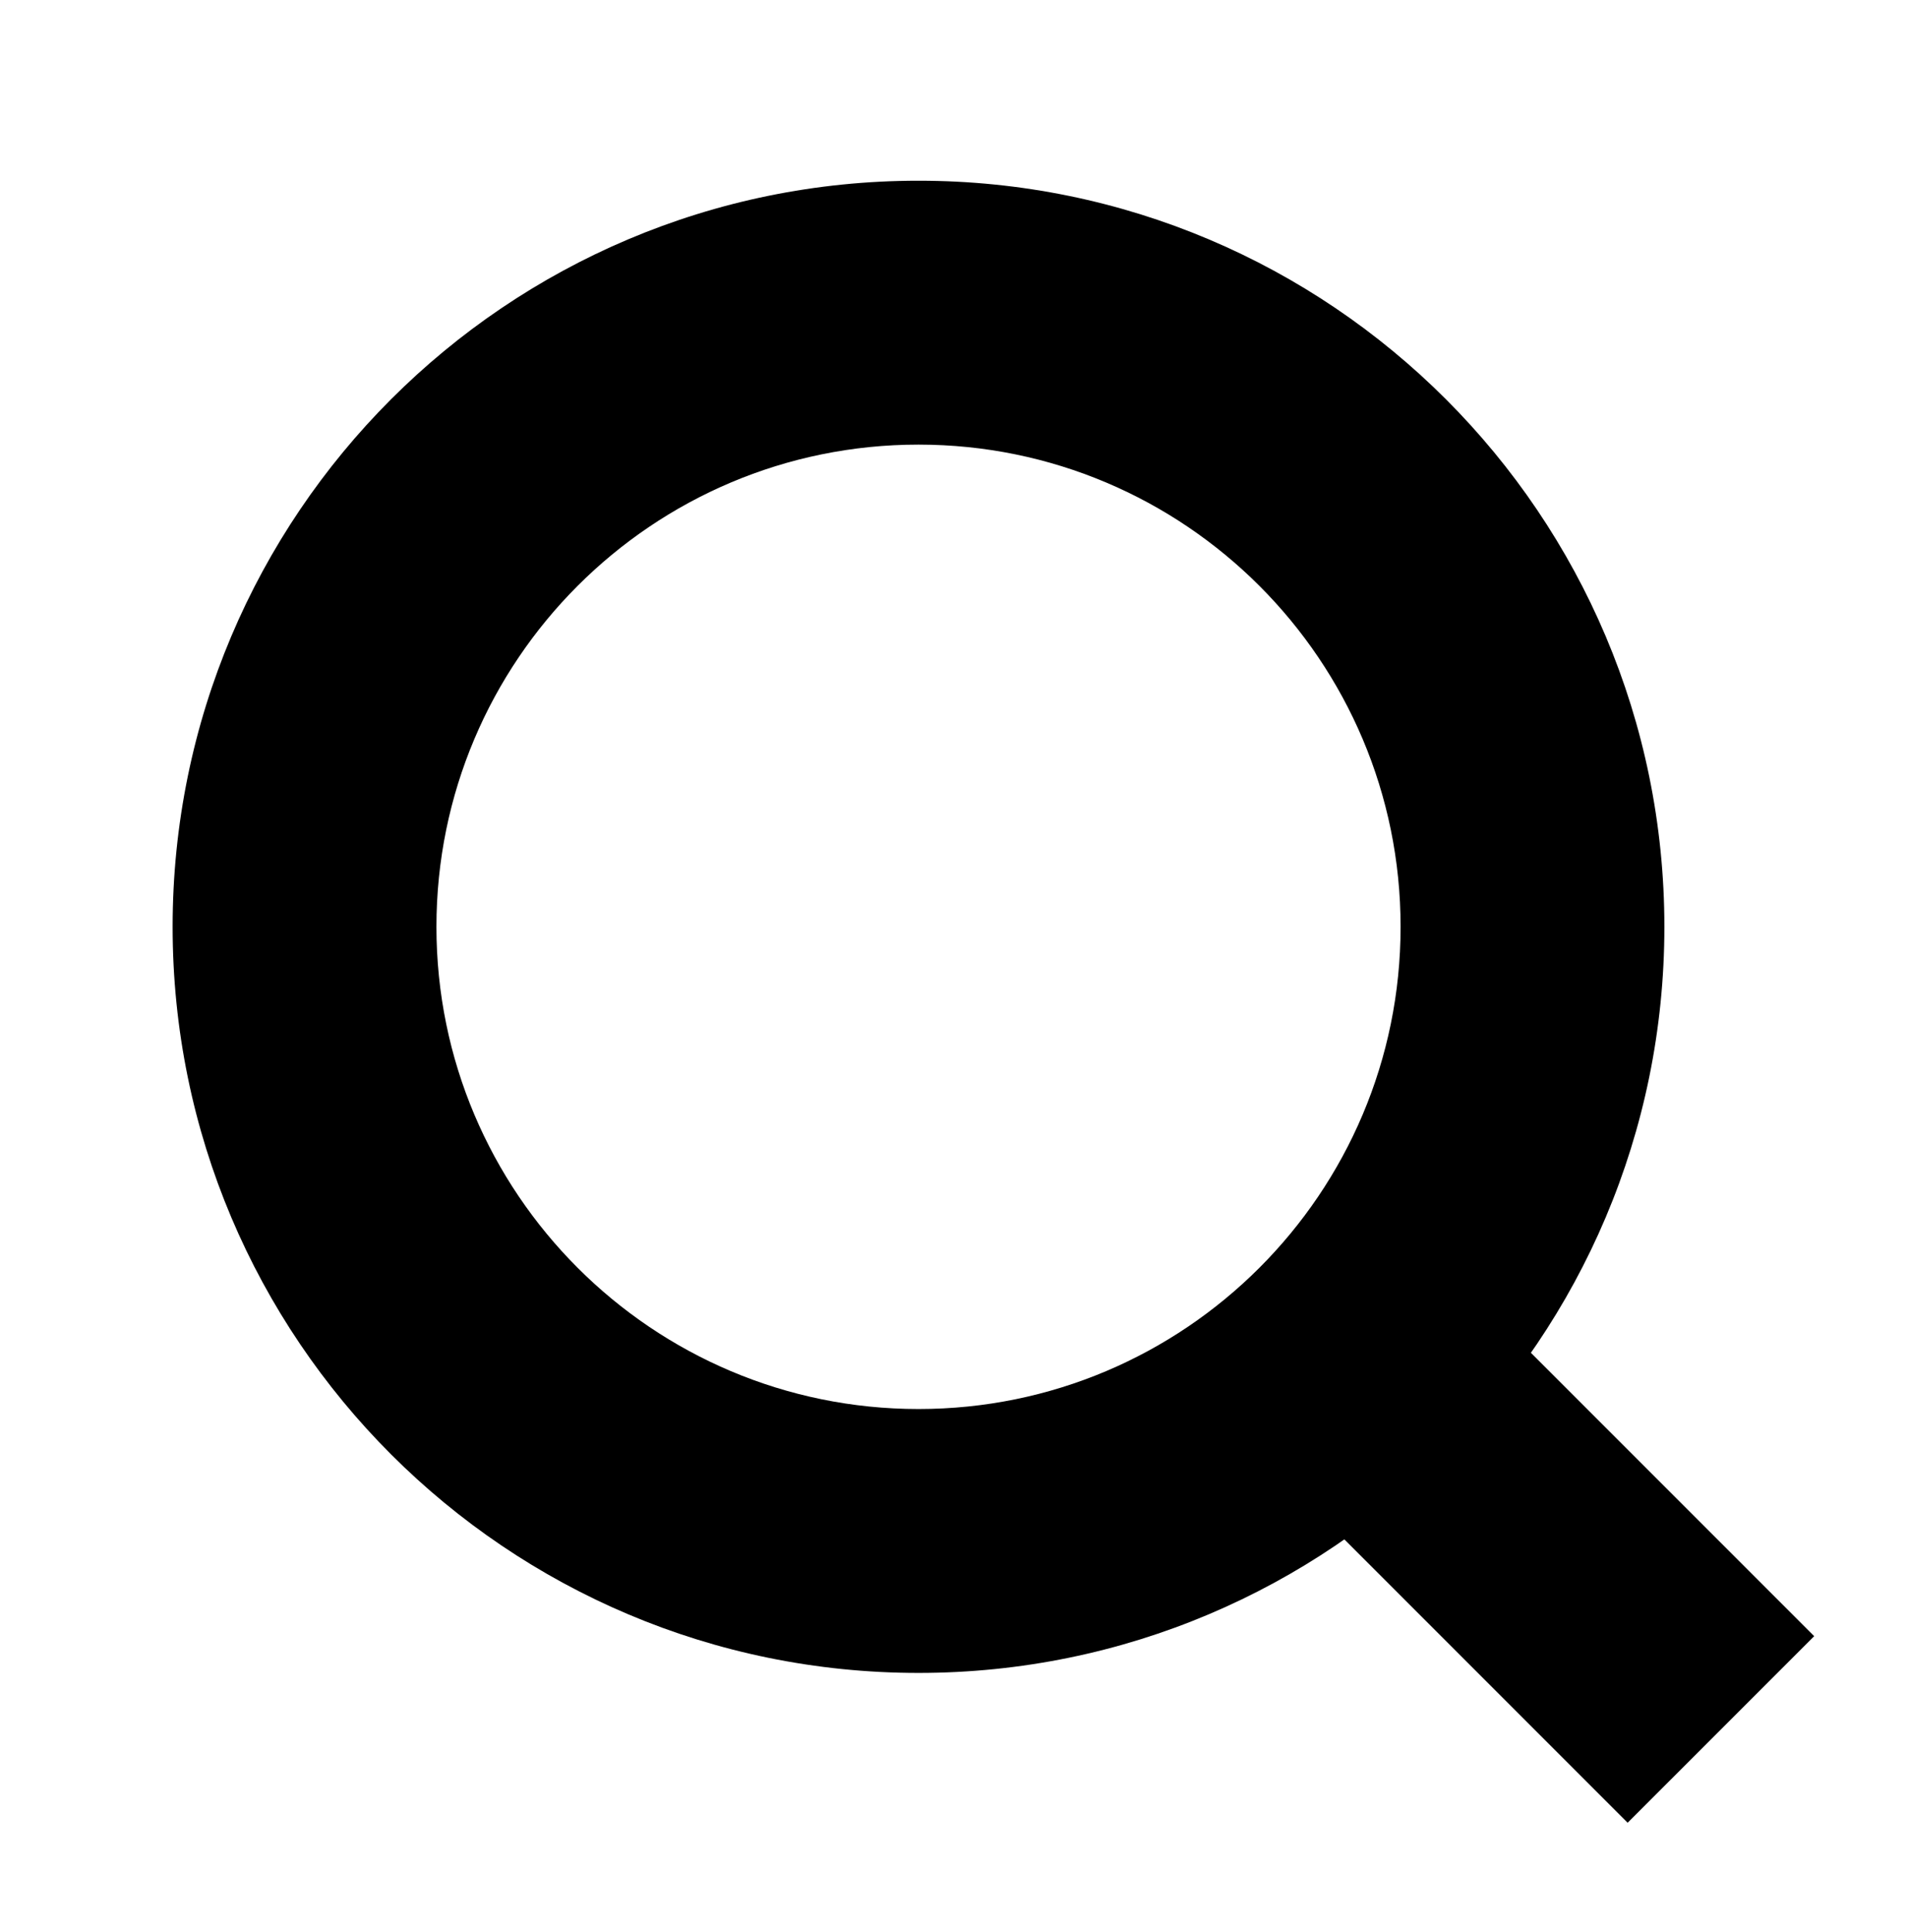
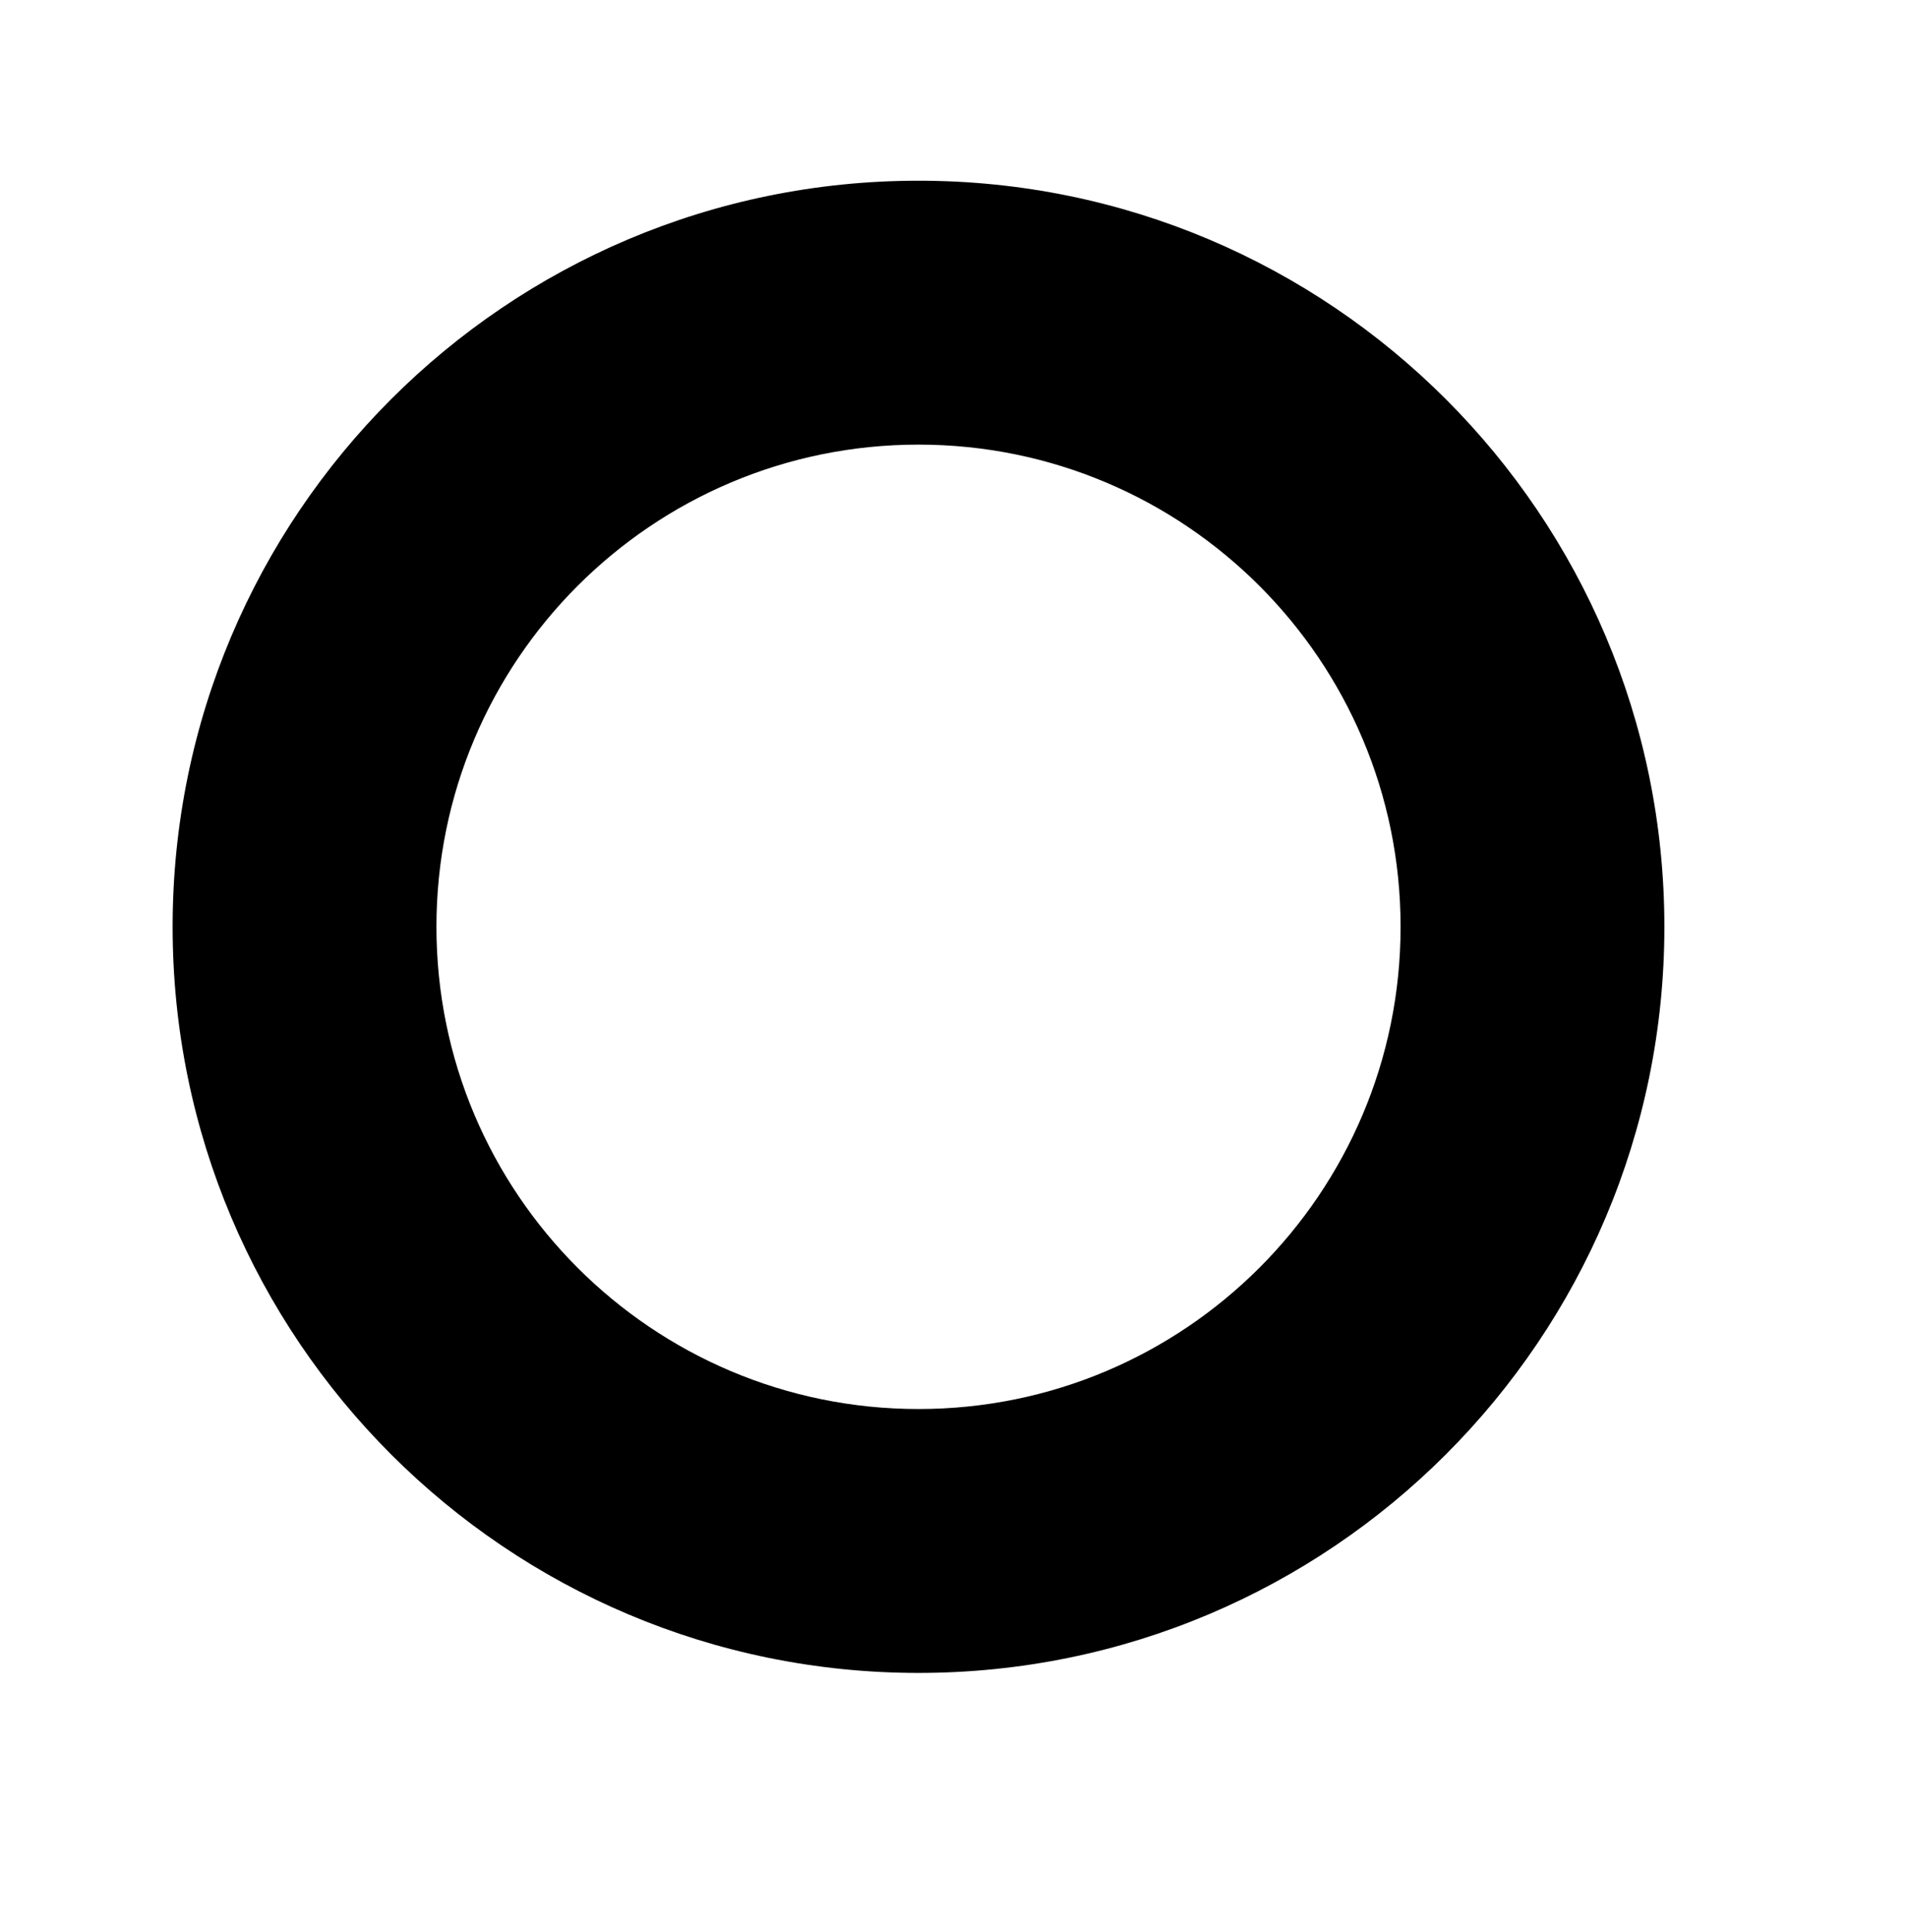
<svg xmlns="http://www.w3.org/2000/svg" width="79" height="80" viewBox="0 0 79 80" fill="none">
-   <path fill-rule="evenodd" clip-rule="evenodd" d="M38.05 58.353C49.08 58.353 58.021 49.413 58.021 38.383C58.021 27.354 49.08 18.413 38.05 18.413C27.021 18.413 18.08 27.354 18.08 38.383C18.08 49.413 27.021 58.353 38.05 58.353ZM68.949 38.383C68.949 55.448 55.115 69.282 38.05 69.282C20.985 69.282 7.151 55.448 7.151 38.383C7.151 21.318 20.985 7.484 38.05 7.484C55.115 7.484 68.949 21.318 68.949 38.383Z" fill="black" />
-   <path fill-rule="evenodd" clip-rule="evenodd" d="M60.714 53.319L75.155 67.76L67.427 75.487L52.986 61.046L60.714 53.319Z" fill="black" />
+   <path fill-rule="evenodd" clip-rule="evenodd" d="M38.05 58.353C49.08 58.353 58.021 49.413 58.021 38.383C58.021 27.354 49.08 18.413 38.05 18.413C27.021 18.413 18.08 27.354 18.08 38.383C18.08 49.413 27.021 58.353 38.05 58.353ZM68.949 38.383C68.949 55.448 55.115 69.282 38.05 69.282C20.985 69.282 7.151 55.448 7.151 38.383C7.151 21.318 20.985 7.484 38.05 7.484C55.115 7.484 68.949 21.318 68.949 38.383" fill="black" />
</svg>